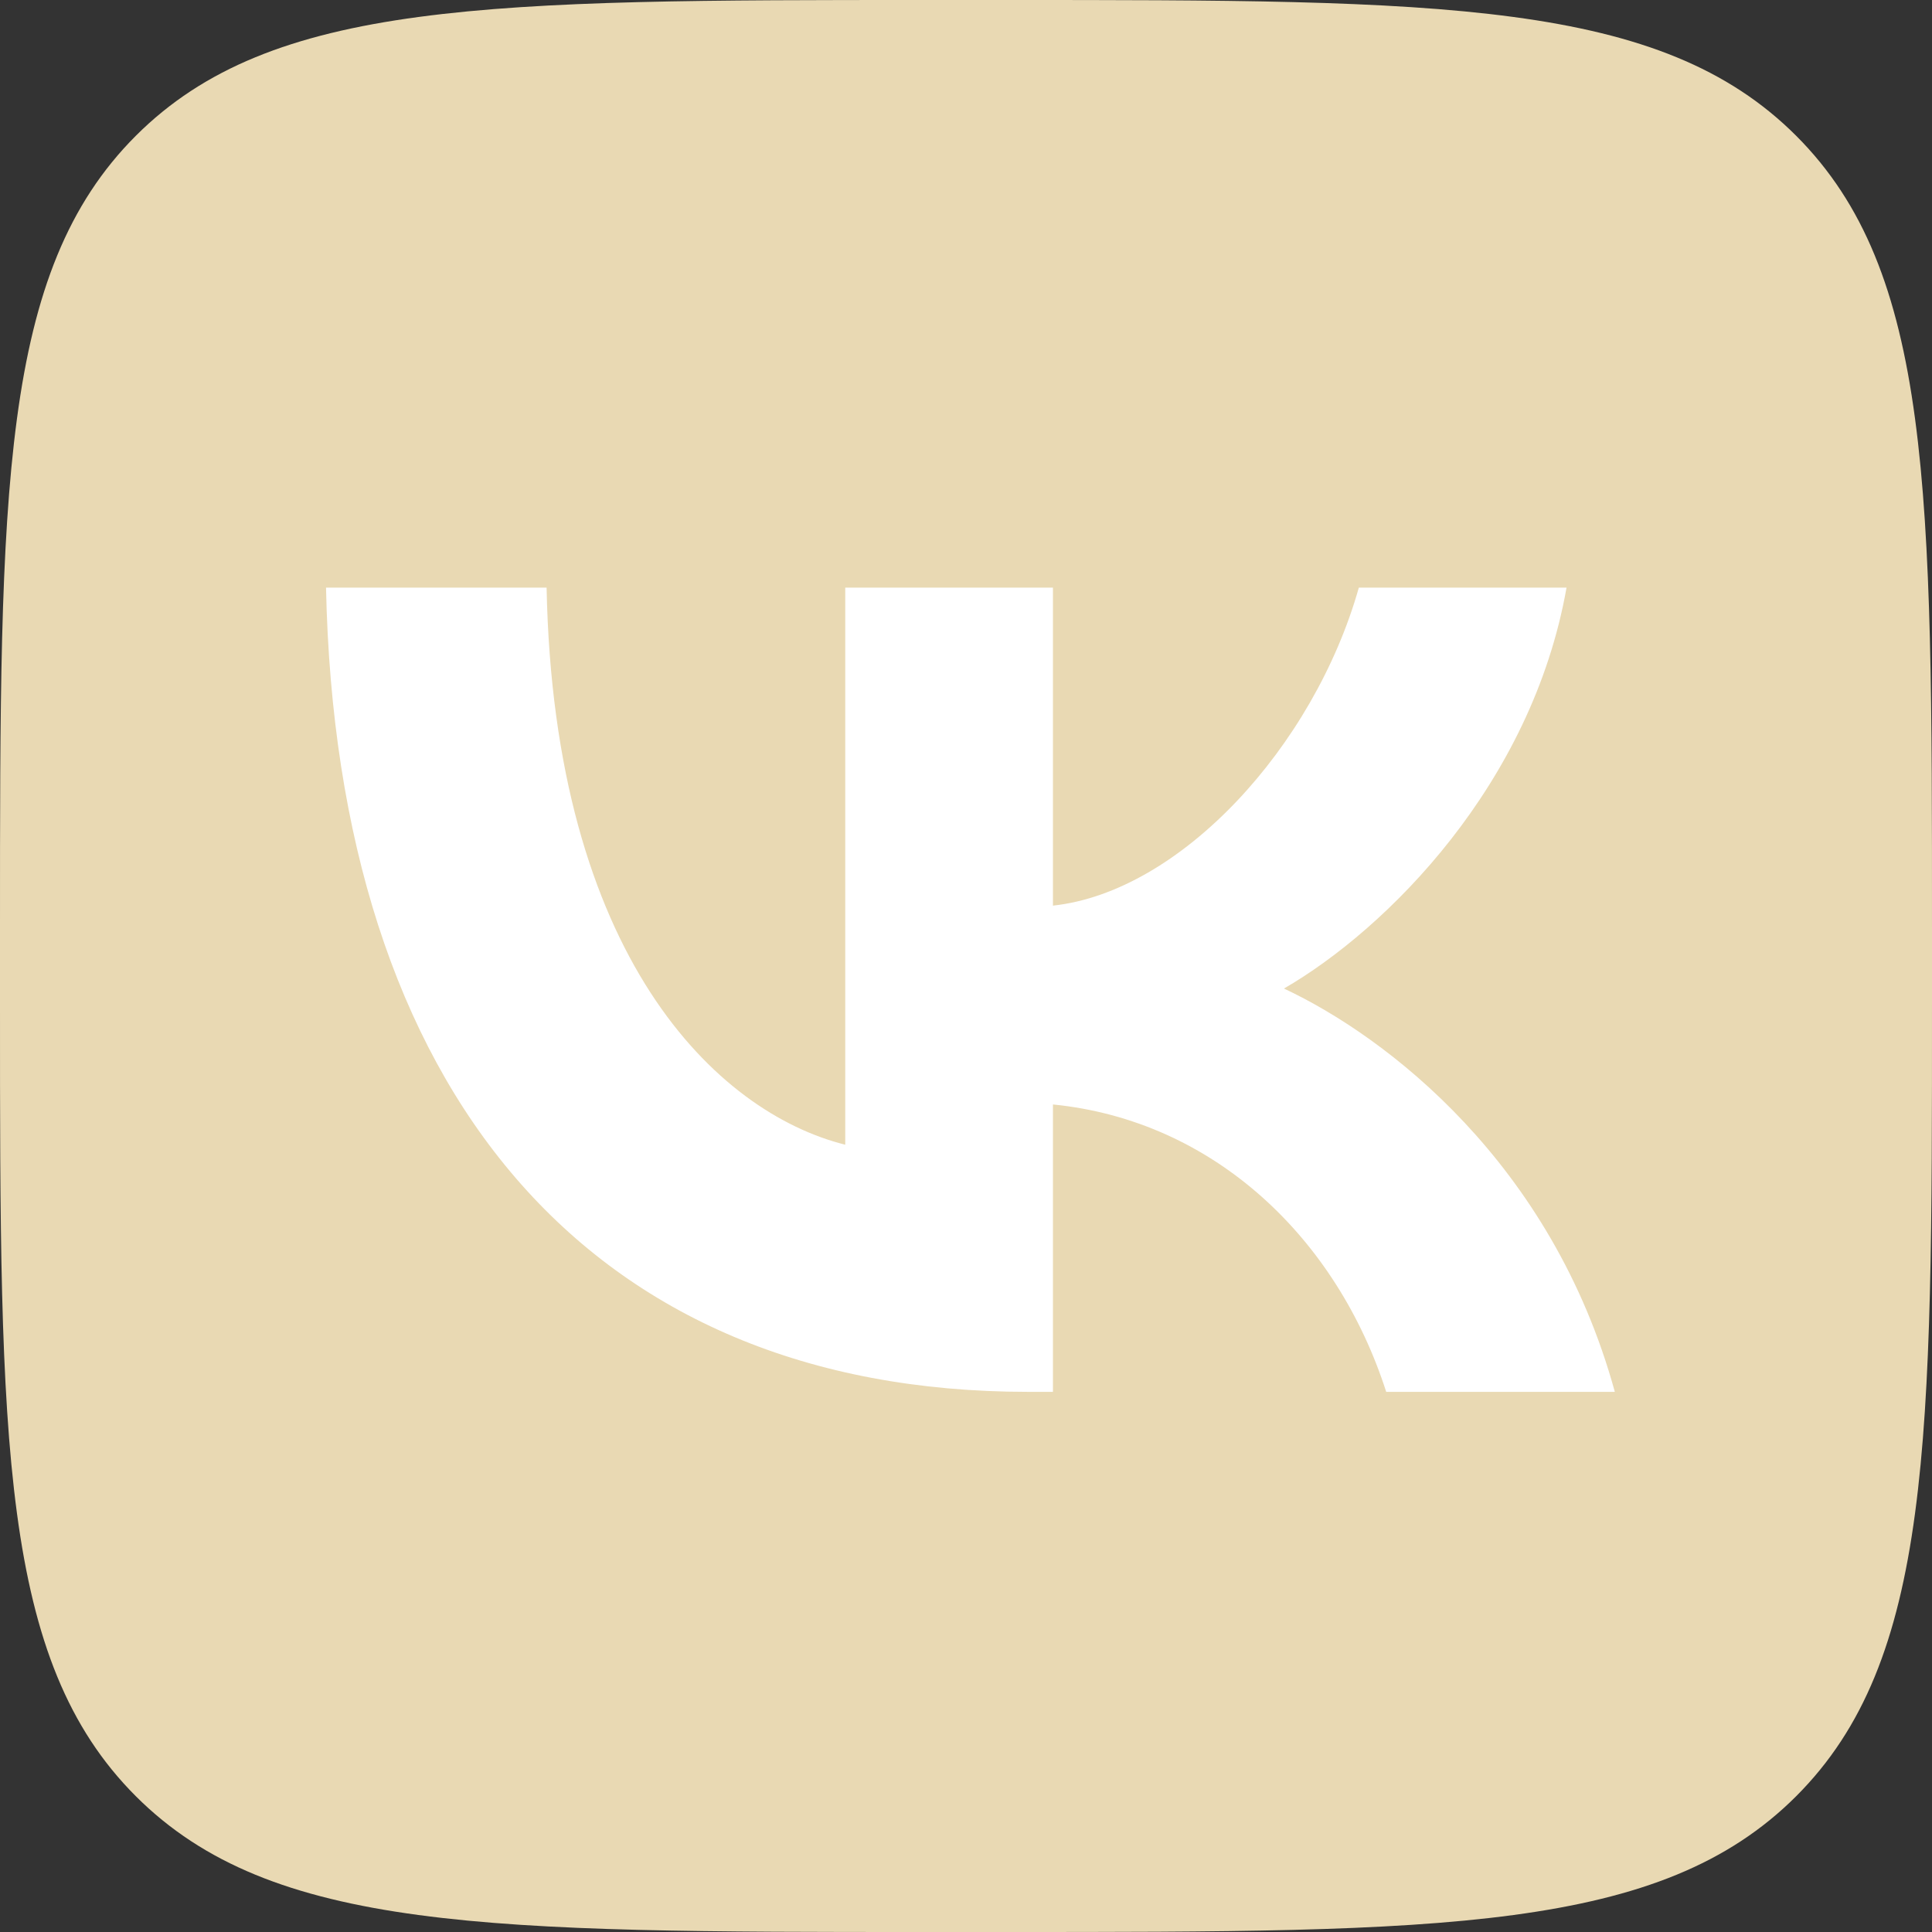
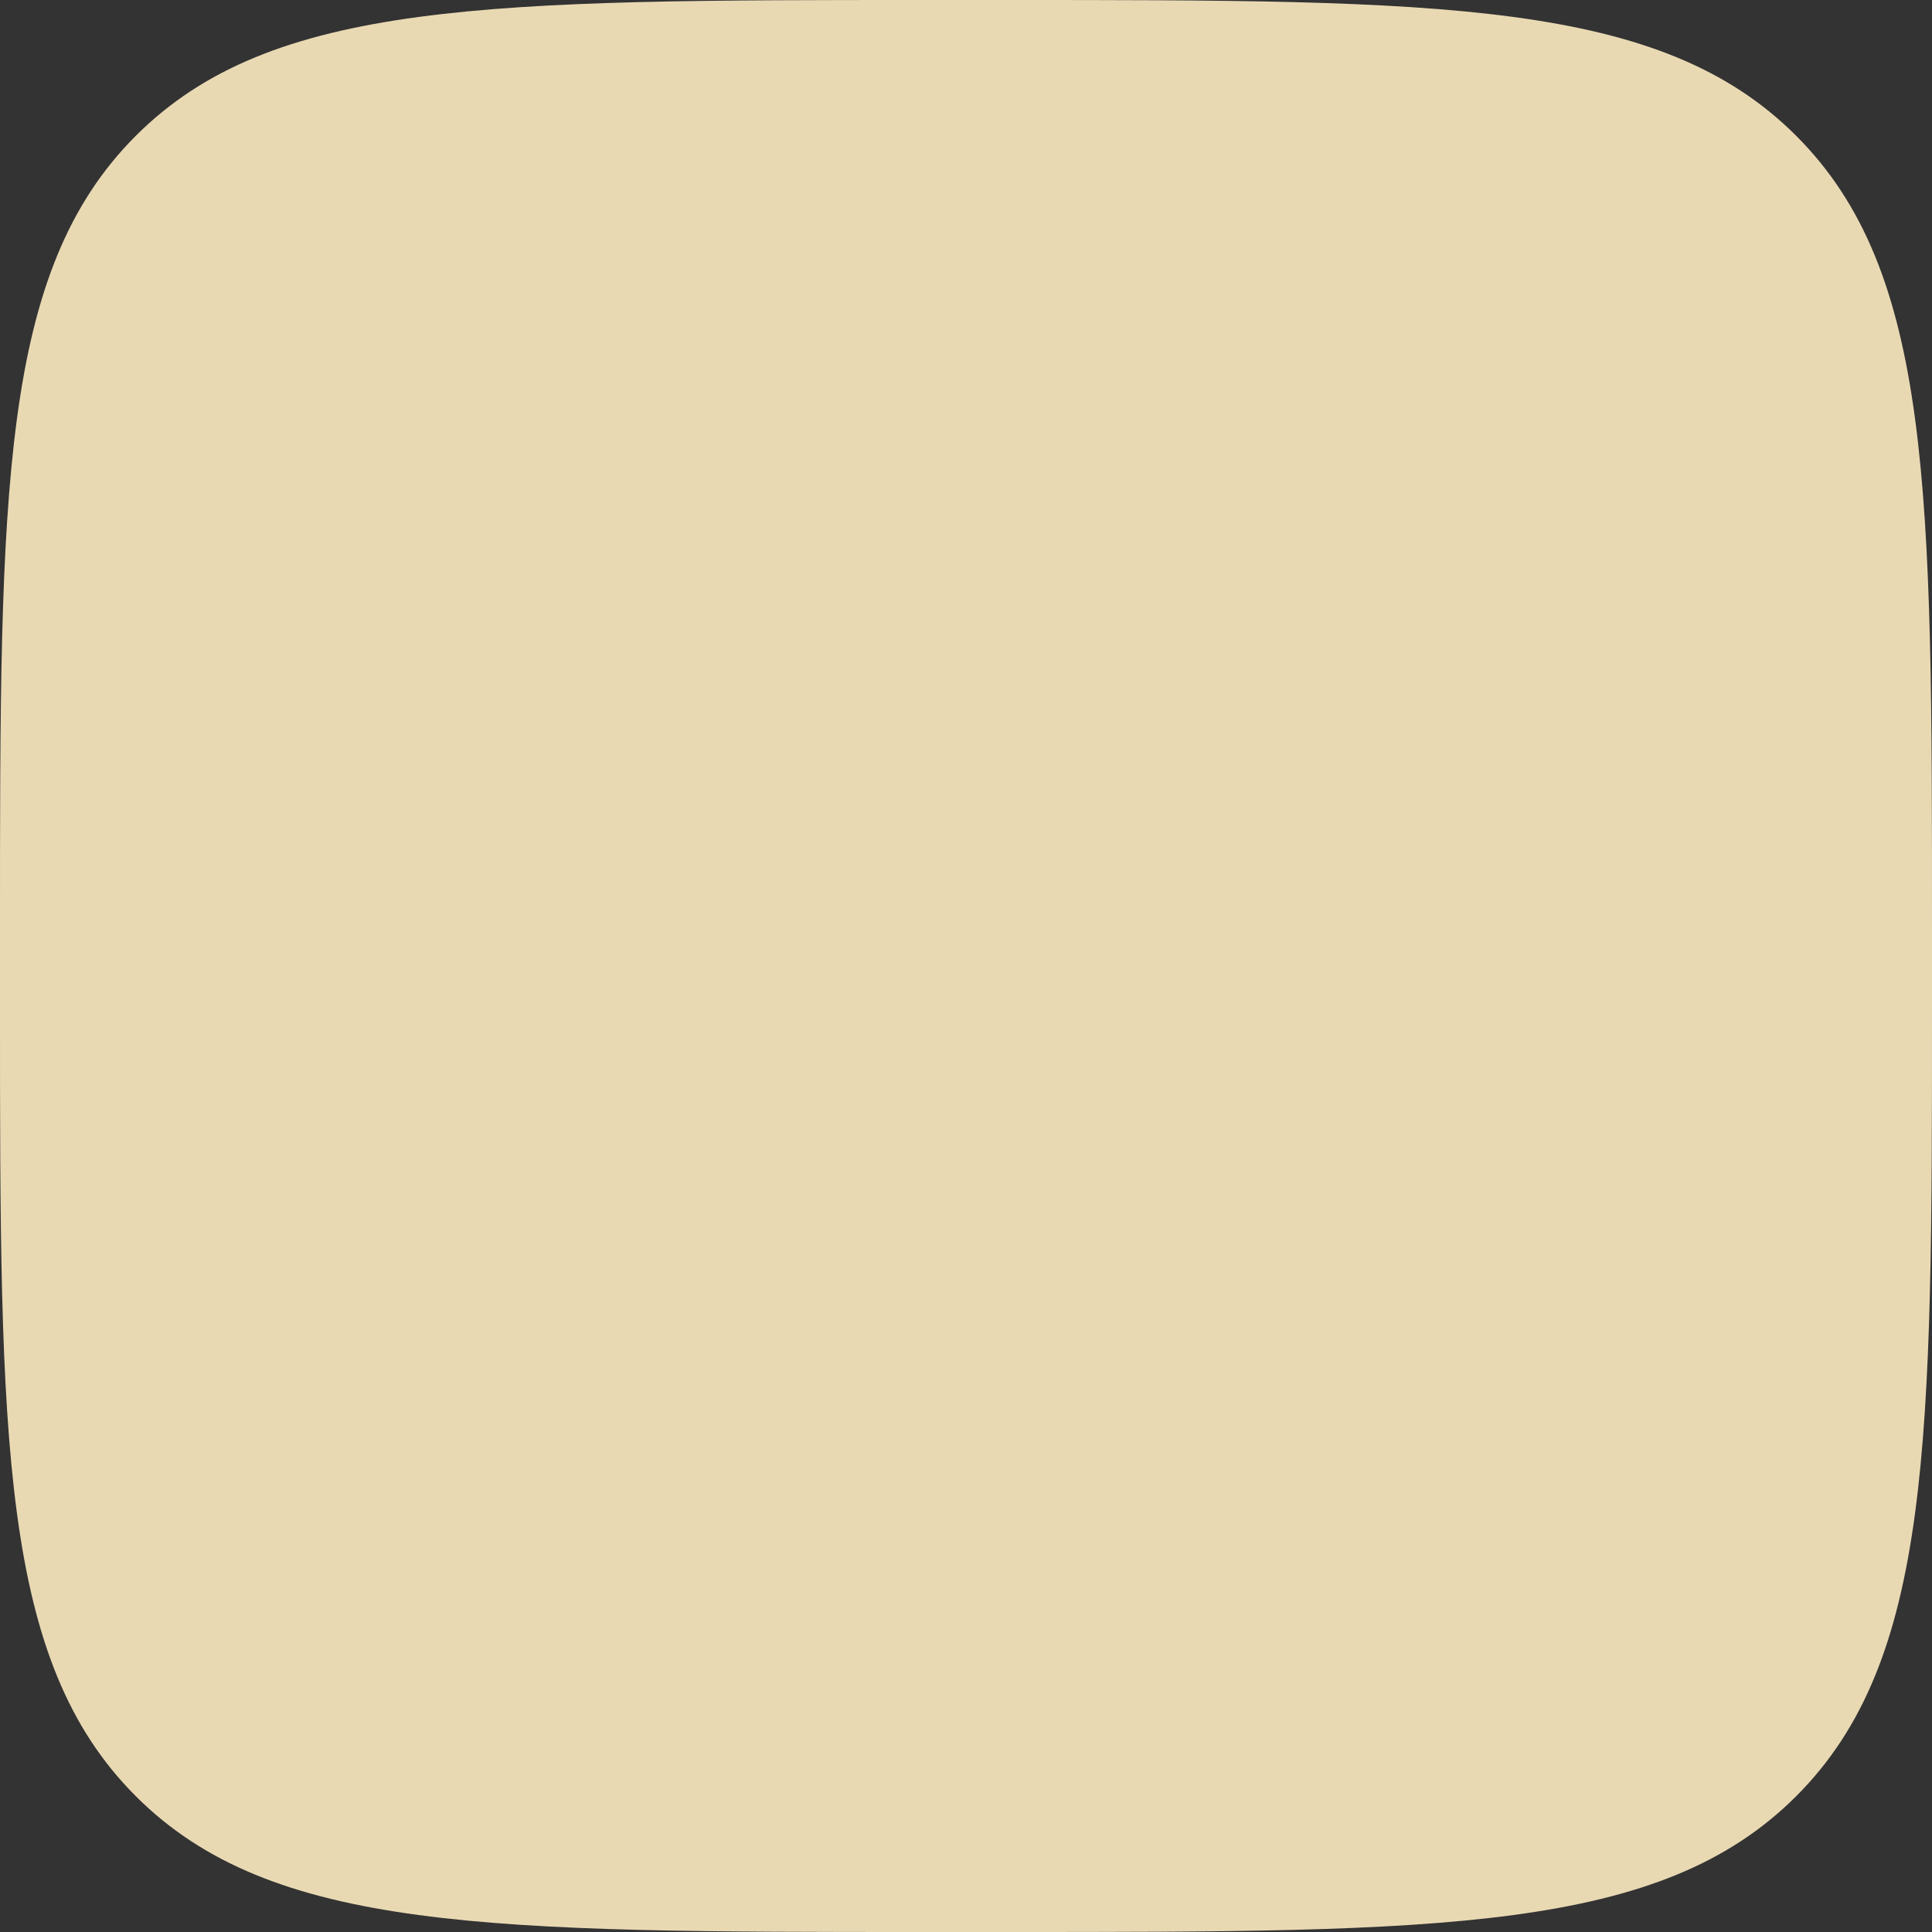
<svg xmlns="http://www.w3.org/2000/svg" width="375" height="375" viewBox="0 0 375 375" fill="none">
  <rect x="0" y="0" width="375" height="375" fill="#333333" stroke="none" />
  <path d="M0 180C0 95.147 0 52.721 26.36 26.36C52.721 0 95.147 0 180 0H195C279.853 0 322.279 0 348.64 26.36C375 52.721 375 95.147 375 180V195C375 279.853 375 322.279 348.64 348.64C322.279 375 279.853 375 195 375H180C95.147 375 52.721 375 26.36 348.64C0 322.279 0 279.853 0 195V180Z" fill="#E9D9B3" />
-   <path d="M199.531 270.157C114.062 270.157 65.312 211.564 63.281 114.064H106.094C107.5 185.626 139.062 215.938 164.062 222.189V114.064H204.376V175.782C229.063 173.126 254.997 145.001 263.748 114.064H304.061C297.342 152.189 269.217 180.313 249.217 191.876C269.217 201.251 301.25 225.782 313.438 270.157H269.061C259.53 240.47 235.782 217.501 204.376 214.376V270.157H199.531Z" fill="white" />
</svg>